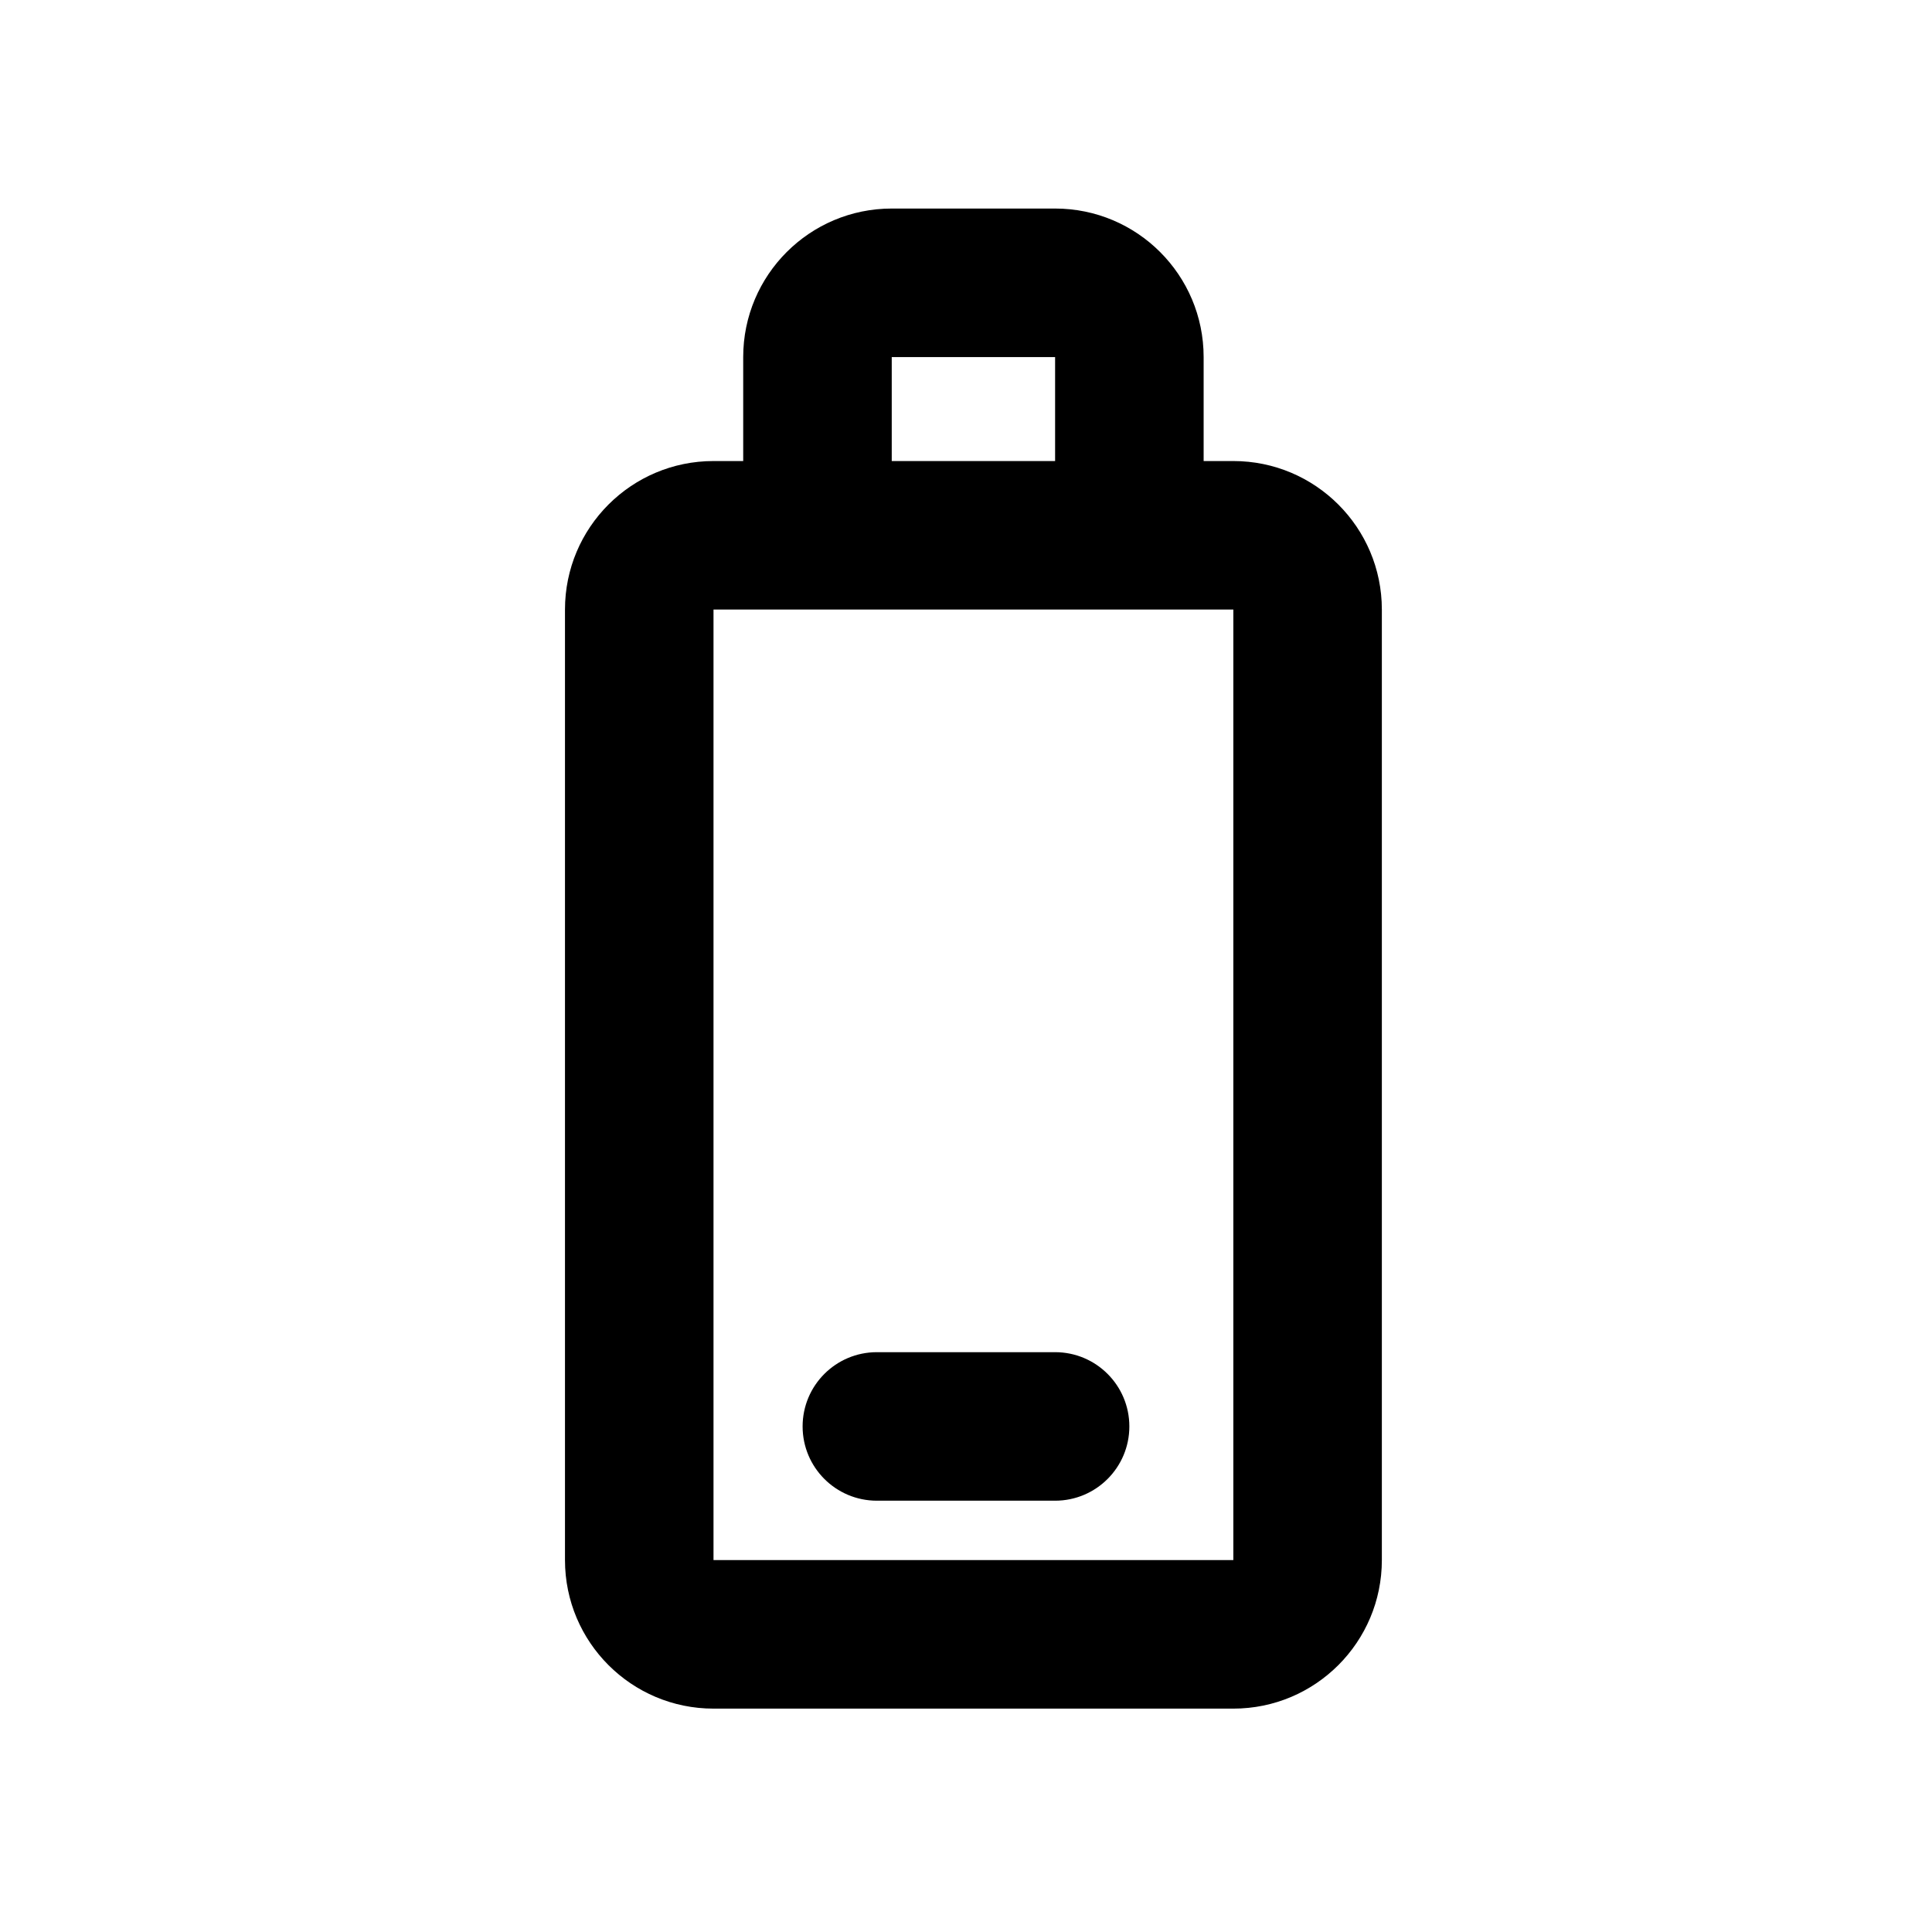
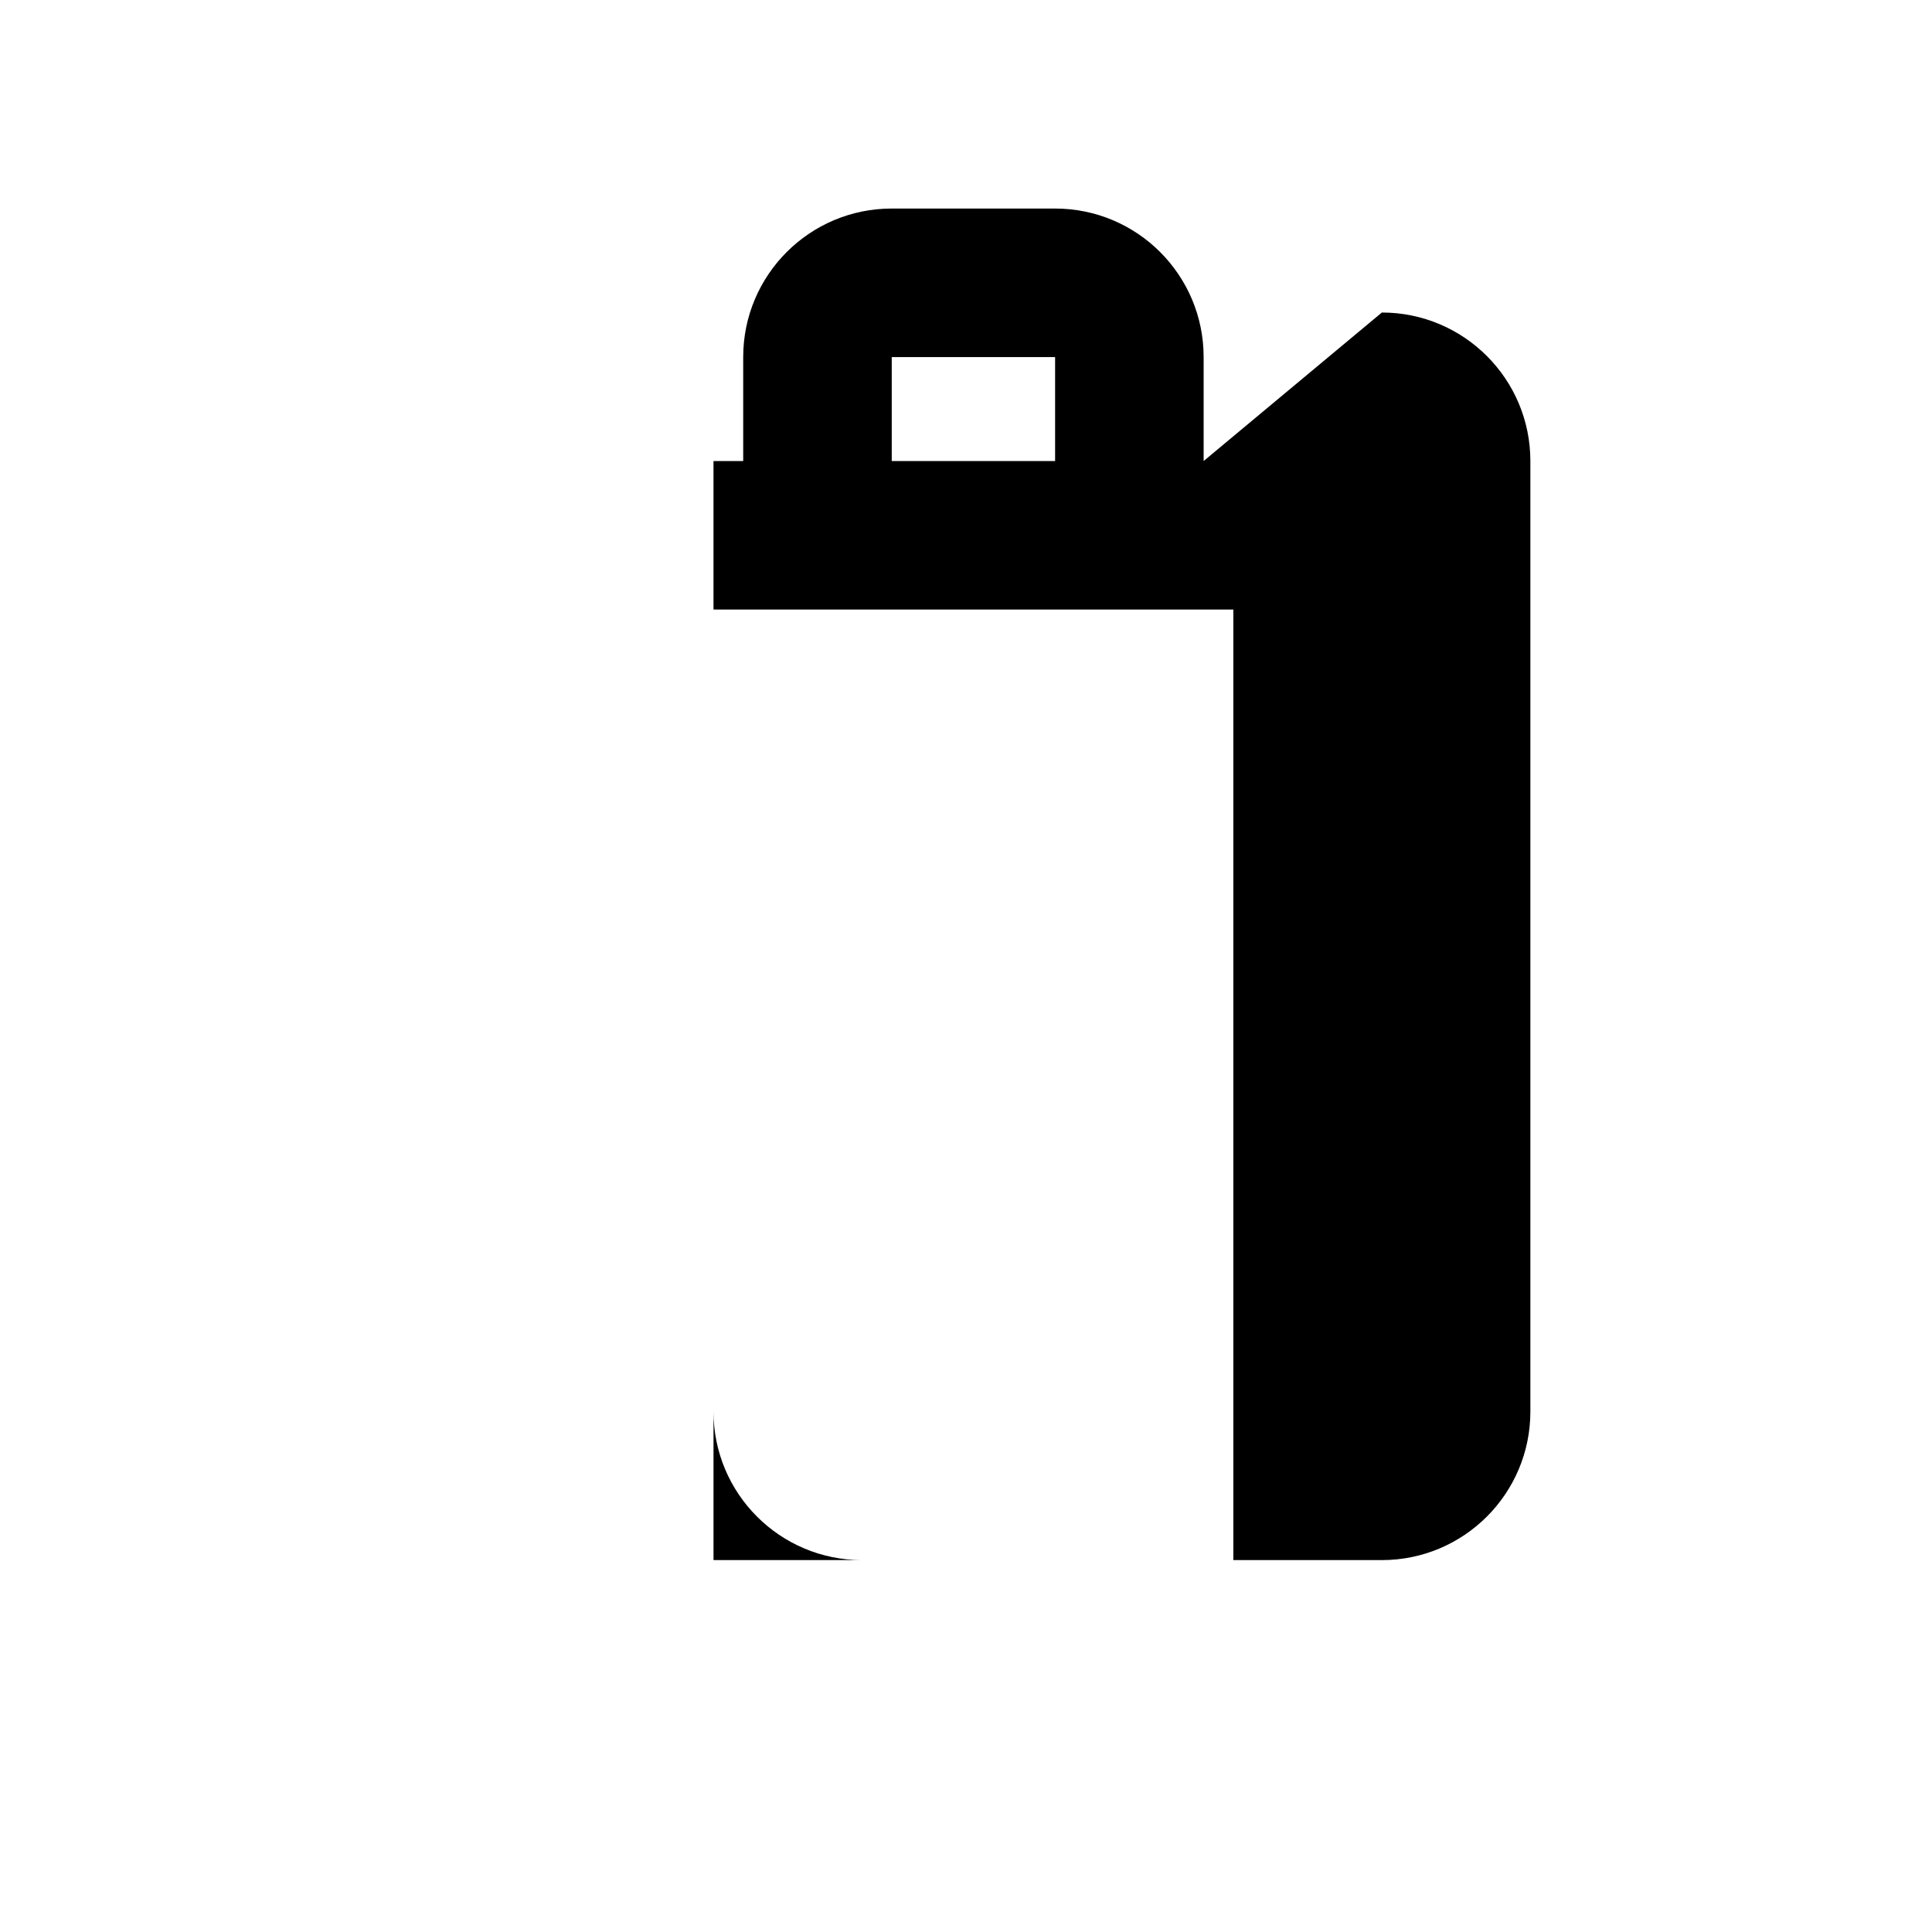
<svg xmlns="http://www.w3.org/2000/svg" fill="#000000" width="800px" height="800px" version="1.1" viewBox="144 144 512 512">
  <g fill-rule="evenodd">
-     <path d="m380.32 266.18h43.293v-27.555h-43.293zm82.656 0v-27.555c0-21.738-17.625-39.359-39.363-39.359h-43.293c-21.738 0-39.363 17.621-39.363 39.359v27.555h-7.871c-21.738 0-39.359 17.621-39.359 39.359v251.9c0 21.738 17.621 39.363 39.359 39.363h137.76c21.738 0 39.359-17.625 39.359-39.363v-251.9c0-21.738-17.621-39.359-39.359-39.359zm-129.89 39.359h137.76v251.9h-137.76z" />
-     <path d="m356.7 522.02c0-10.871 8.809-19.68 19.68-19.68h47.23c10.871 0 19.68 8.809 19.68 19.68 0 10.867-8.809 19.68-19.68 19.68h-47.23c-10.871 0-19.68-8.812-19.68-19.68z" />
+     <path d="m380.32 266.18h43.293v-27.555h-43.293zm82.656 0v-27.555c0-21.738-17.625-39.359-39.363-39.359h-43.293c-21.738 0-39.363 17.621-39.363 39.359v27.555h-7.871v251.9c0 21.738 17.621 39.363 39.359 39.363h137.76c21.738 0 39.359-17.625 39.359-39.363v-251.9c0-21.738-17.621-39.359-39.359-39.359zm-129.89 39.359h137.76v251.9h-137.76z" />
  </g>
</svg>